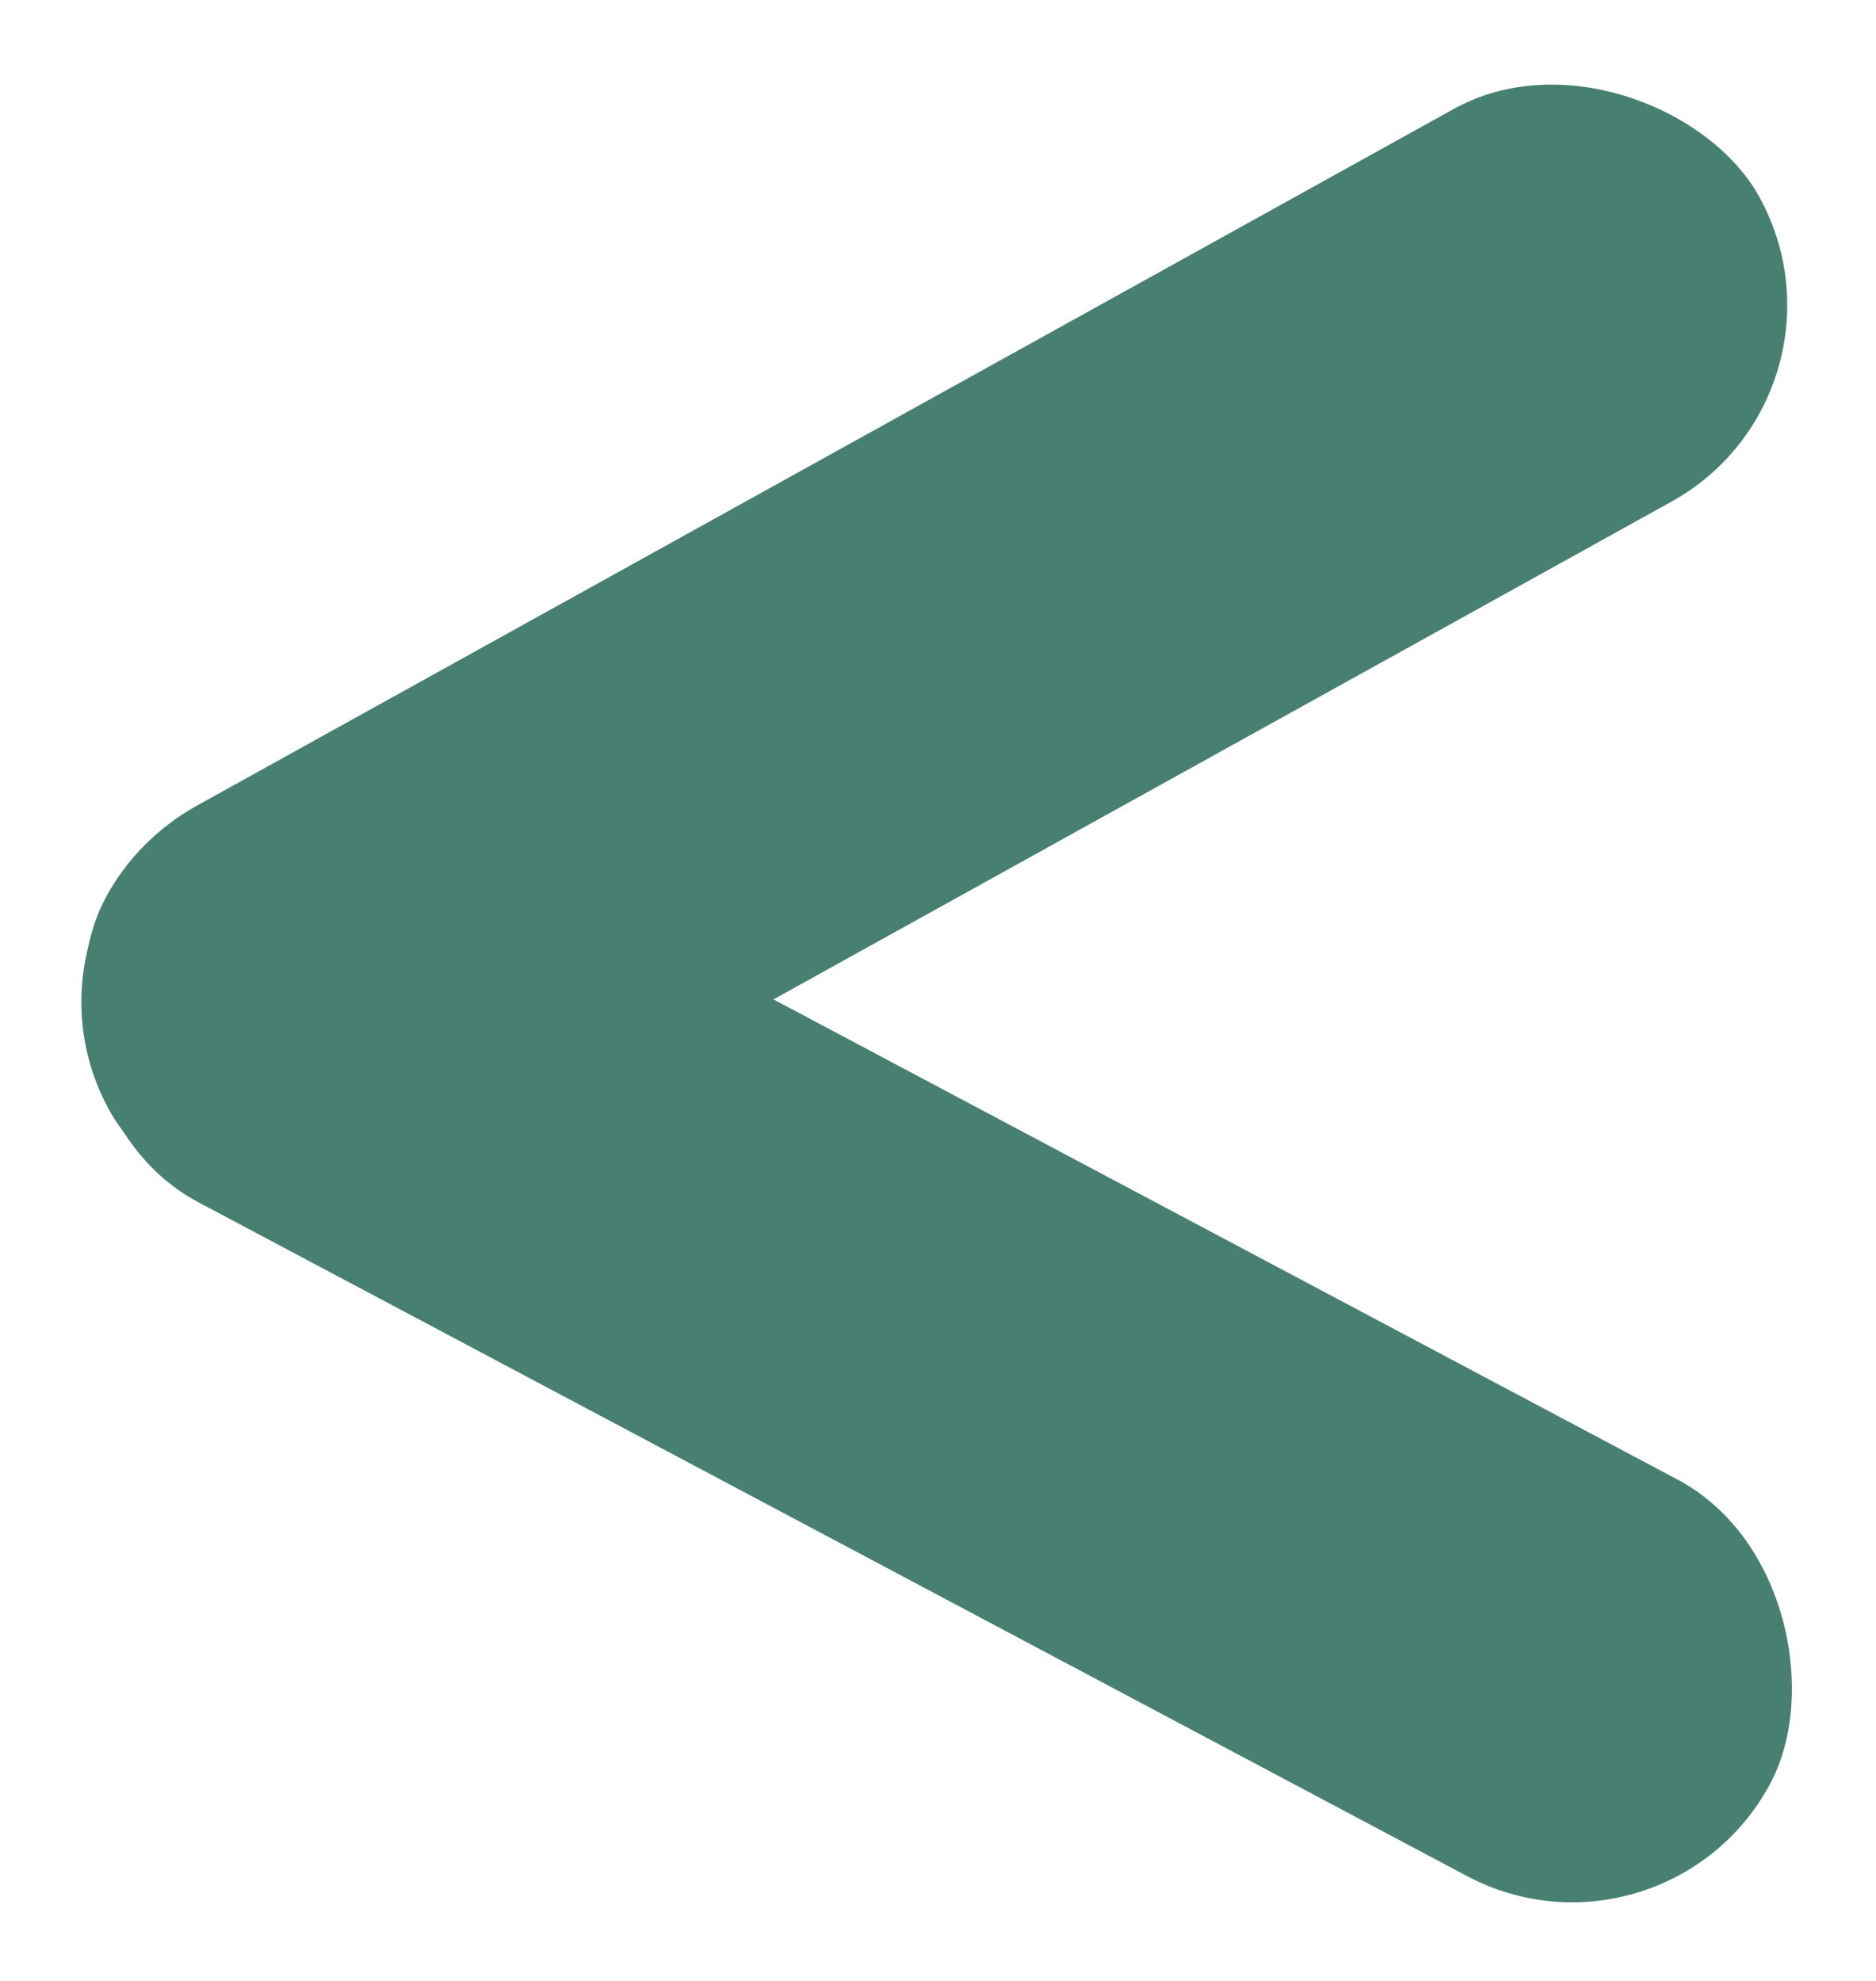
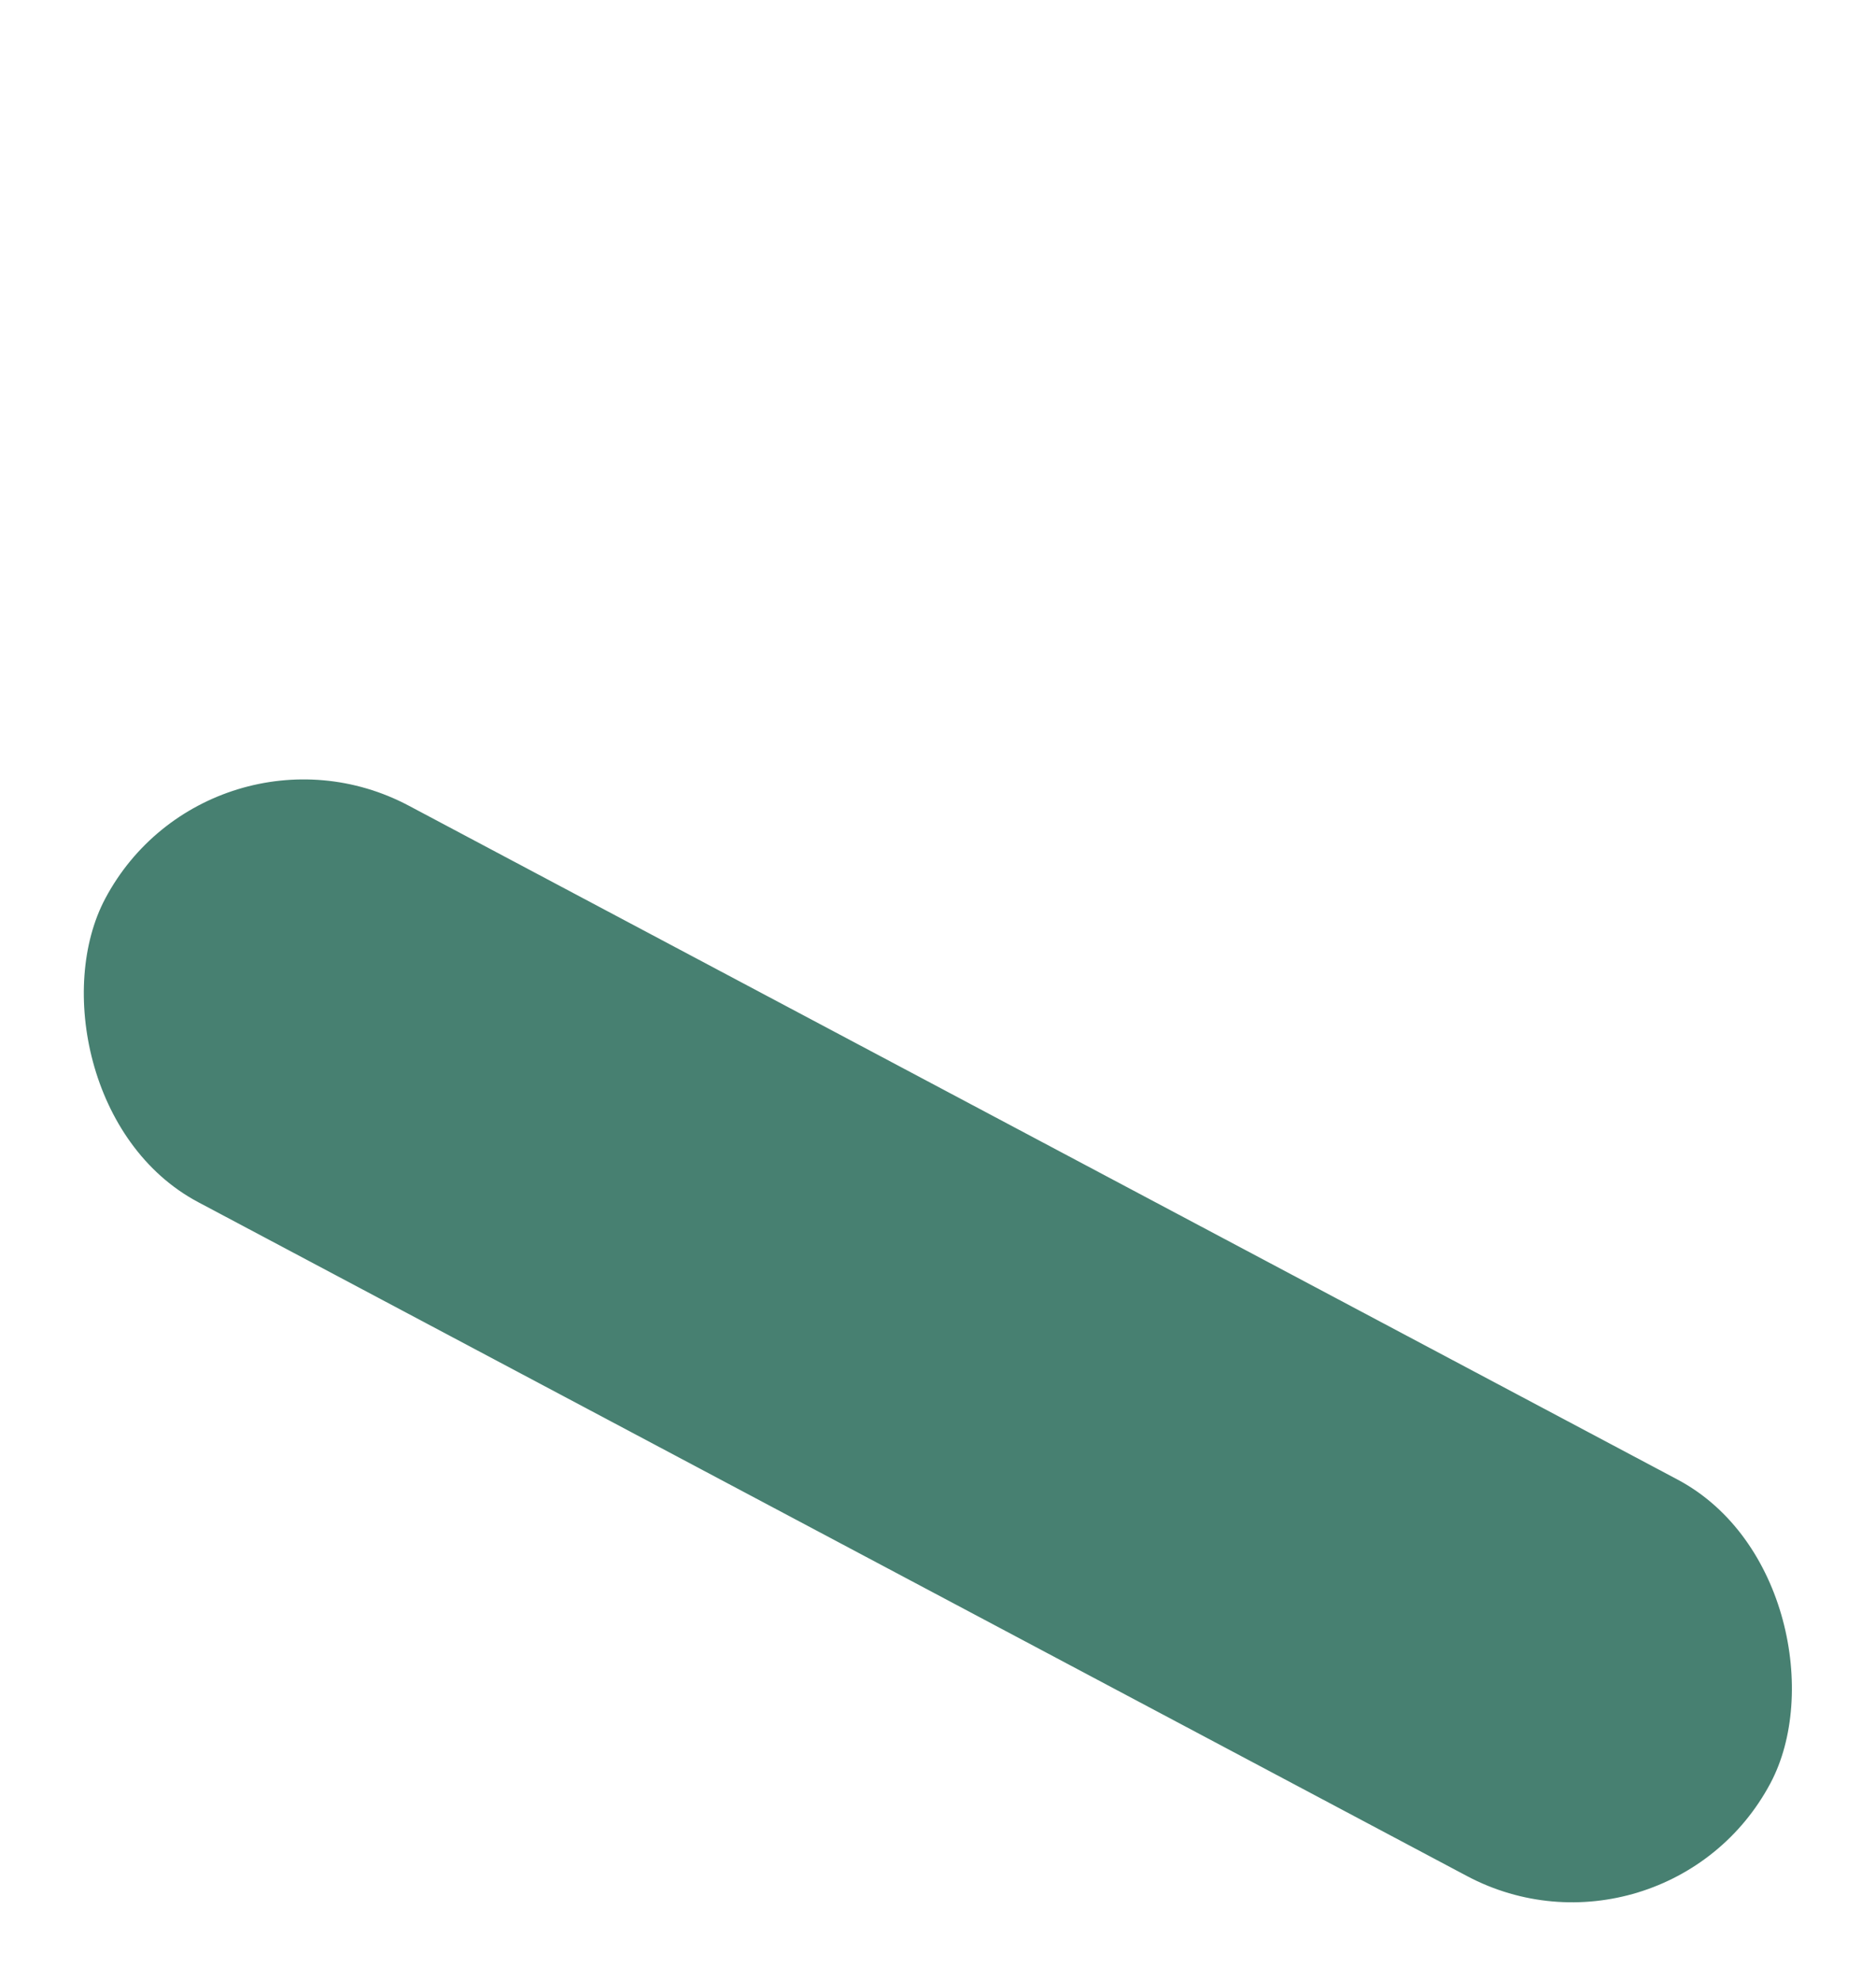
<svg xmlns="http://www.w3.org/2000/svg" width="18.12" height="19.137" viewBox="0 0 18.12 19.137">
  <g id="arrow_left" data-name="arrow left" transform="translate(-416 -2466.999)">
-     <rect id="Rectangle_888" data-name="Rectangle 888" width="18.216" height="4.337" rx="2.169" transform="translate(416.007 2475.831) rotate(-29)" fill="#478071" />
    <rect id="Rectangle_889" data-name="Rectangle 889" width="18.216" height="4.337" rx="2.169" transform="matrix(-0.883, -0.469, 0.469, -0.883, 432.084, 2486.137)" fill="#478071" />
  </g>
</svg>